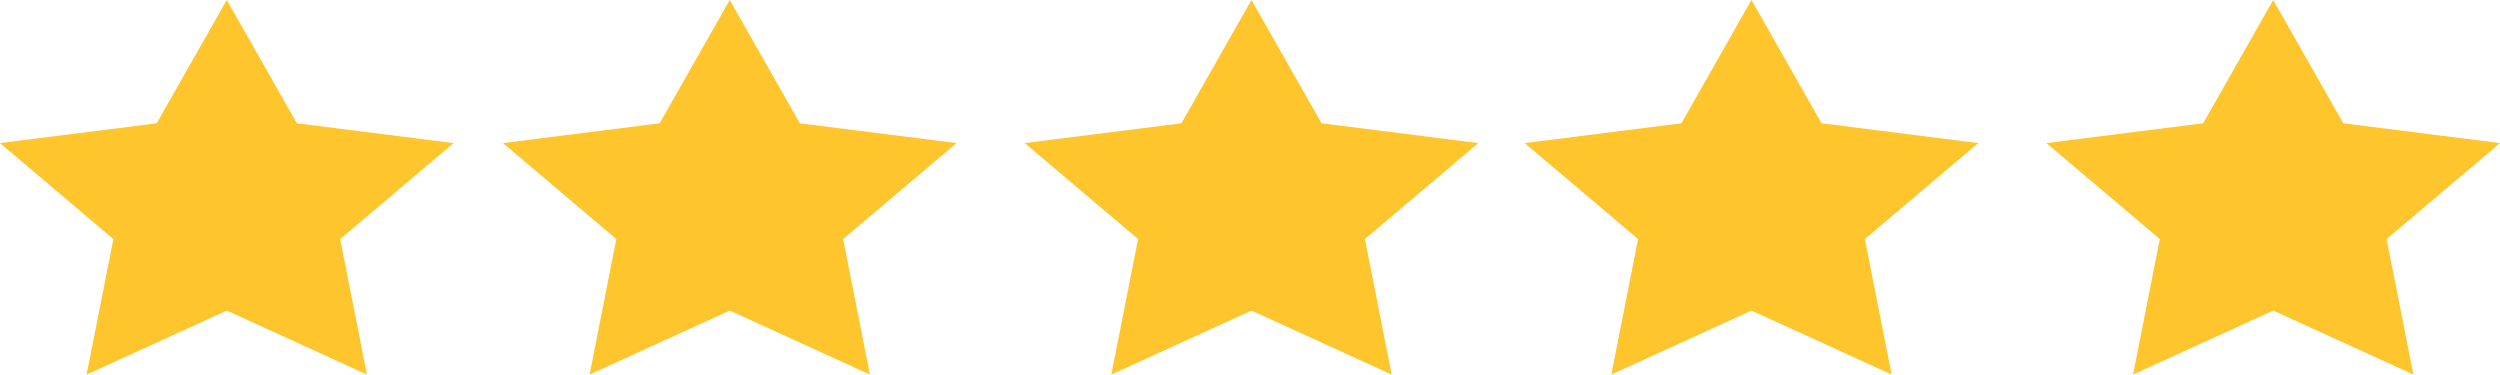
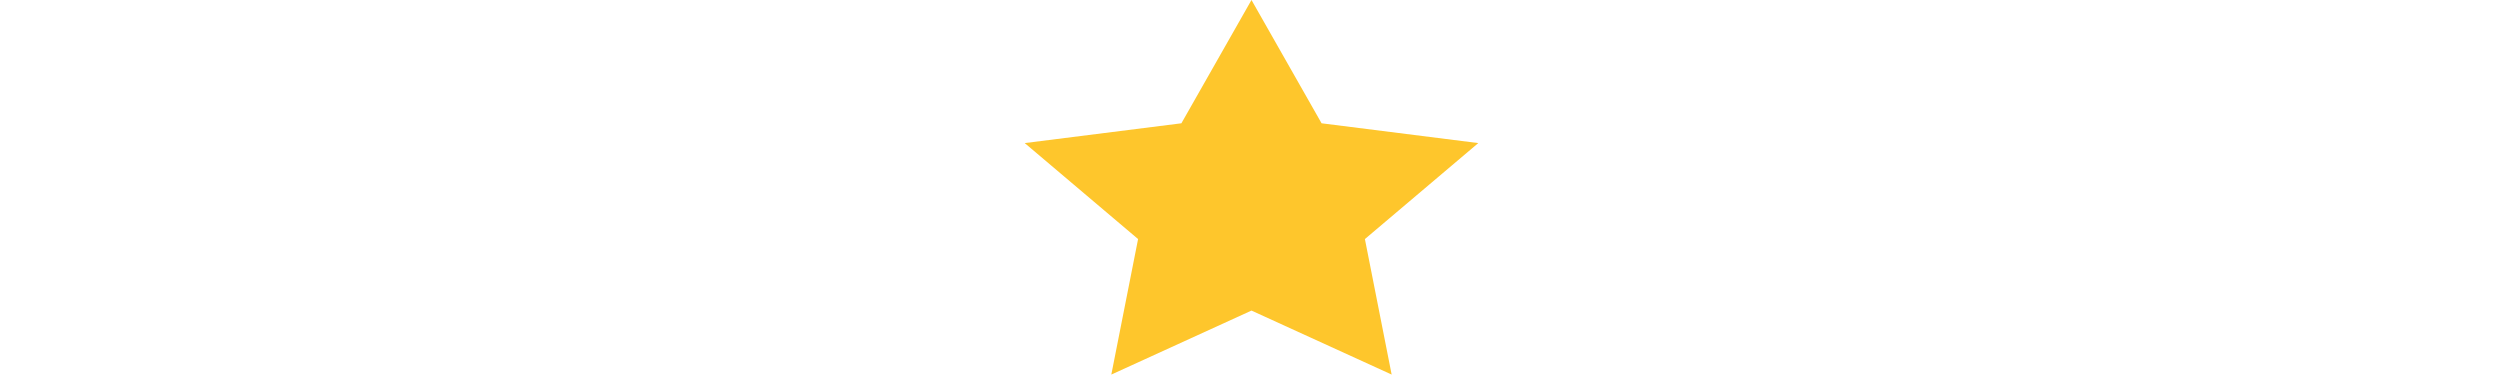
<svg xmlns="http://www.w3.org/2000/svg" width="200" height="29.965" viewBox="0 0 200 29.965">
-   <path data-name="Shape 4" d="m1999.152 2704.988 5.607 9.863 12.535 1.583-9.071 7.678 2.141 10.841-11.213-5.119-11.214 5.119 2.141-10.841-9.072-7.678 12.539-1.583z" transform="translate(-1981.008 -2704.988)" style="fill:#fec62c" />
-   <path data-name="Shape 4 copy 5" d="m2103.624 2704.988 5.607 9.863 12.537 1.583-9.074 7.678 2.143 10.841-11.213-5.119-11.213 5.119 2.14-10.841-9.071-7.678 12.537-1.583z" transform="translate(-1963.506 -2704.988)" style="fill:#fec62c" />
  <path data-name="Shape 4 copy 6" d="m2069.364 2704.988 5.607 9.863 12.537 1.583-9.071 7.678 2.14 10.841-11.213-5.119-11.213 5.119 2.141-10.841-9.07-7.678 12.535-1.583z" transform="translate(-1969.245 -2704.988)" style="fill:#fec62c" />
-   <path data-name="Shape 4 copy 7" d="m2033.614 2704.988 5.608 9.863 12.537 1.583-9.073 7.678 2.142 10.841-11.214-5.119-11.212 5.119 2.141-10.841-9.072-7.678 12.537-1.583z" transform="translate(-1975.235 -2704.988)" style="fill:#fec62c" />
-   <path data-name="Shape 4 copy 4" d="m2139.373 2704.988 5.607 9.863 12.537 1.583-9.073 7.678 2.143 10.841-11.213-5.119-11.214 5.119 2.142-10.841-9.072-7.678 12.539-1.583z" transform="translate(-1957.516 -2704.988)" style="fill:#fec62c" />
</svg>